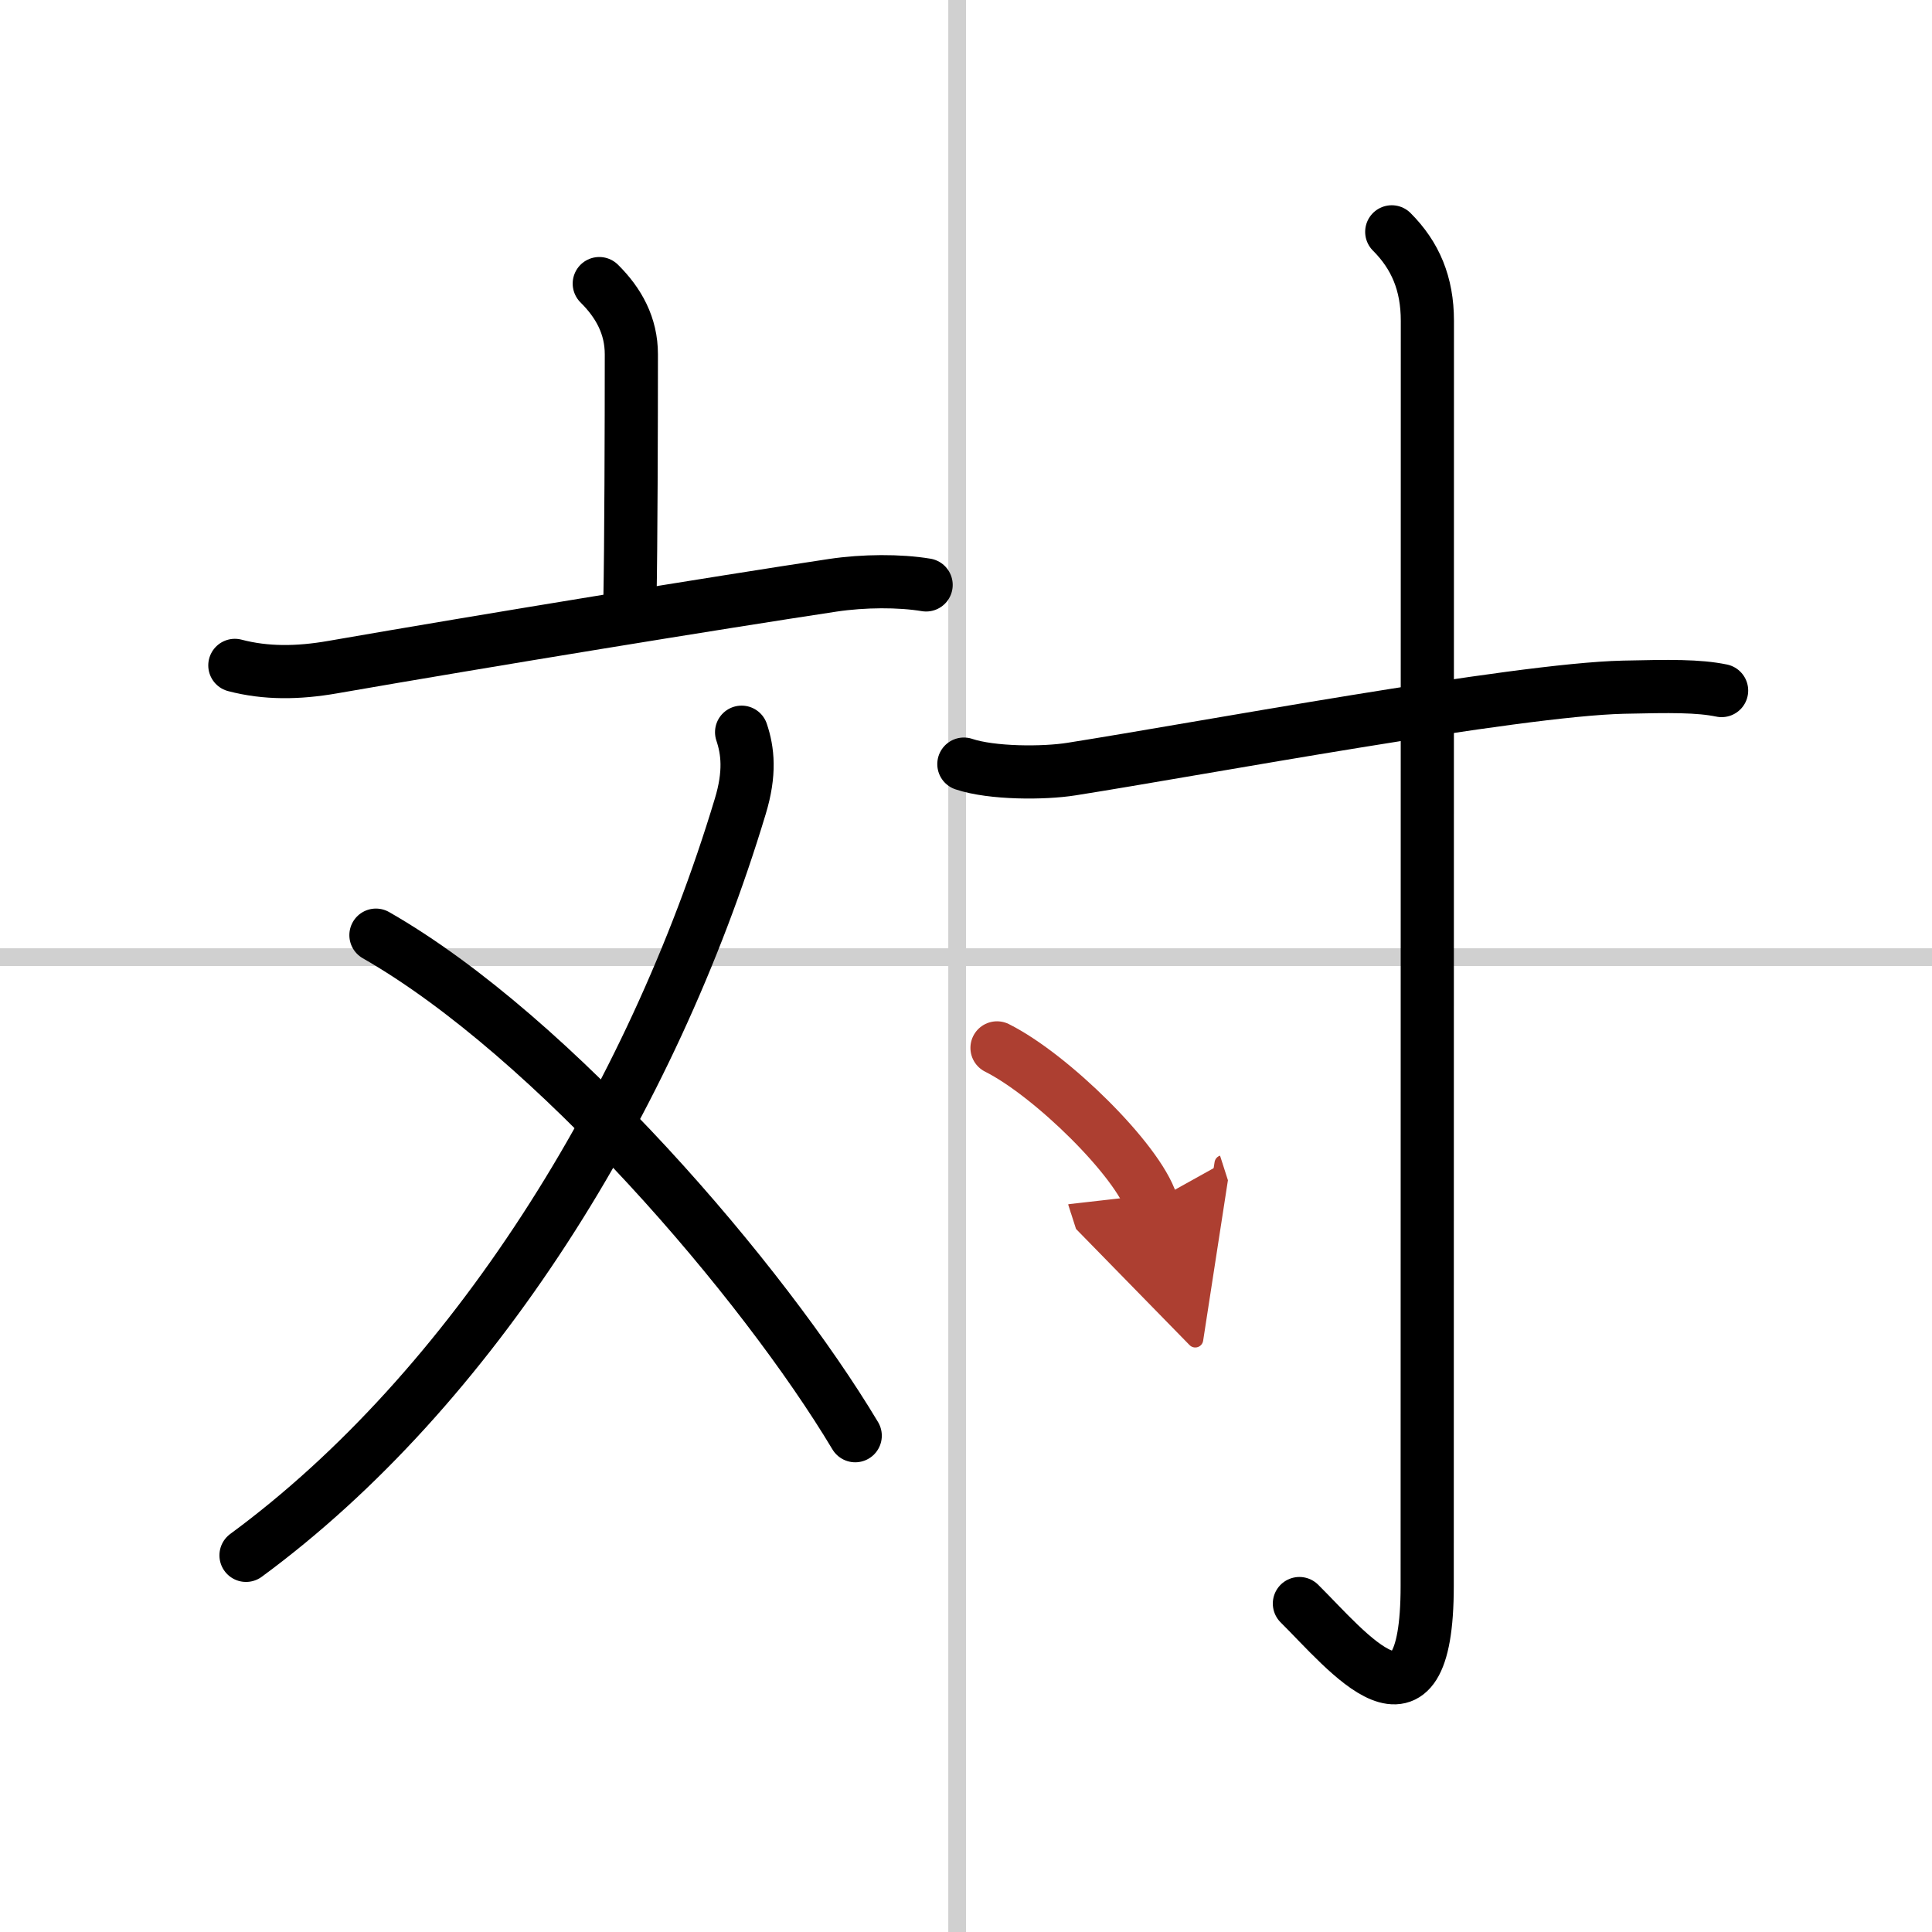
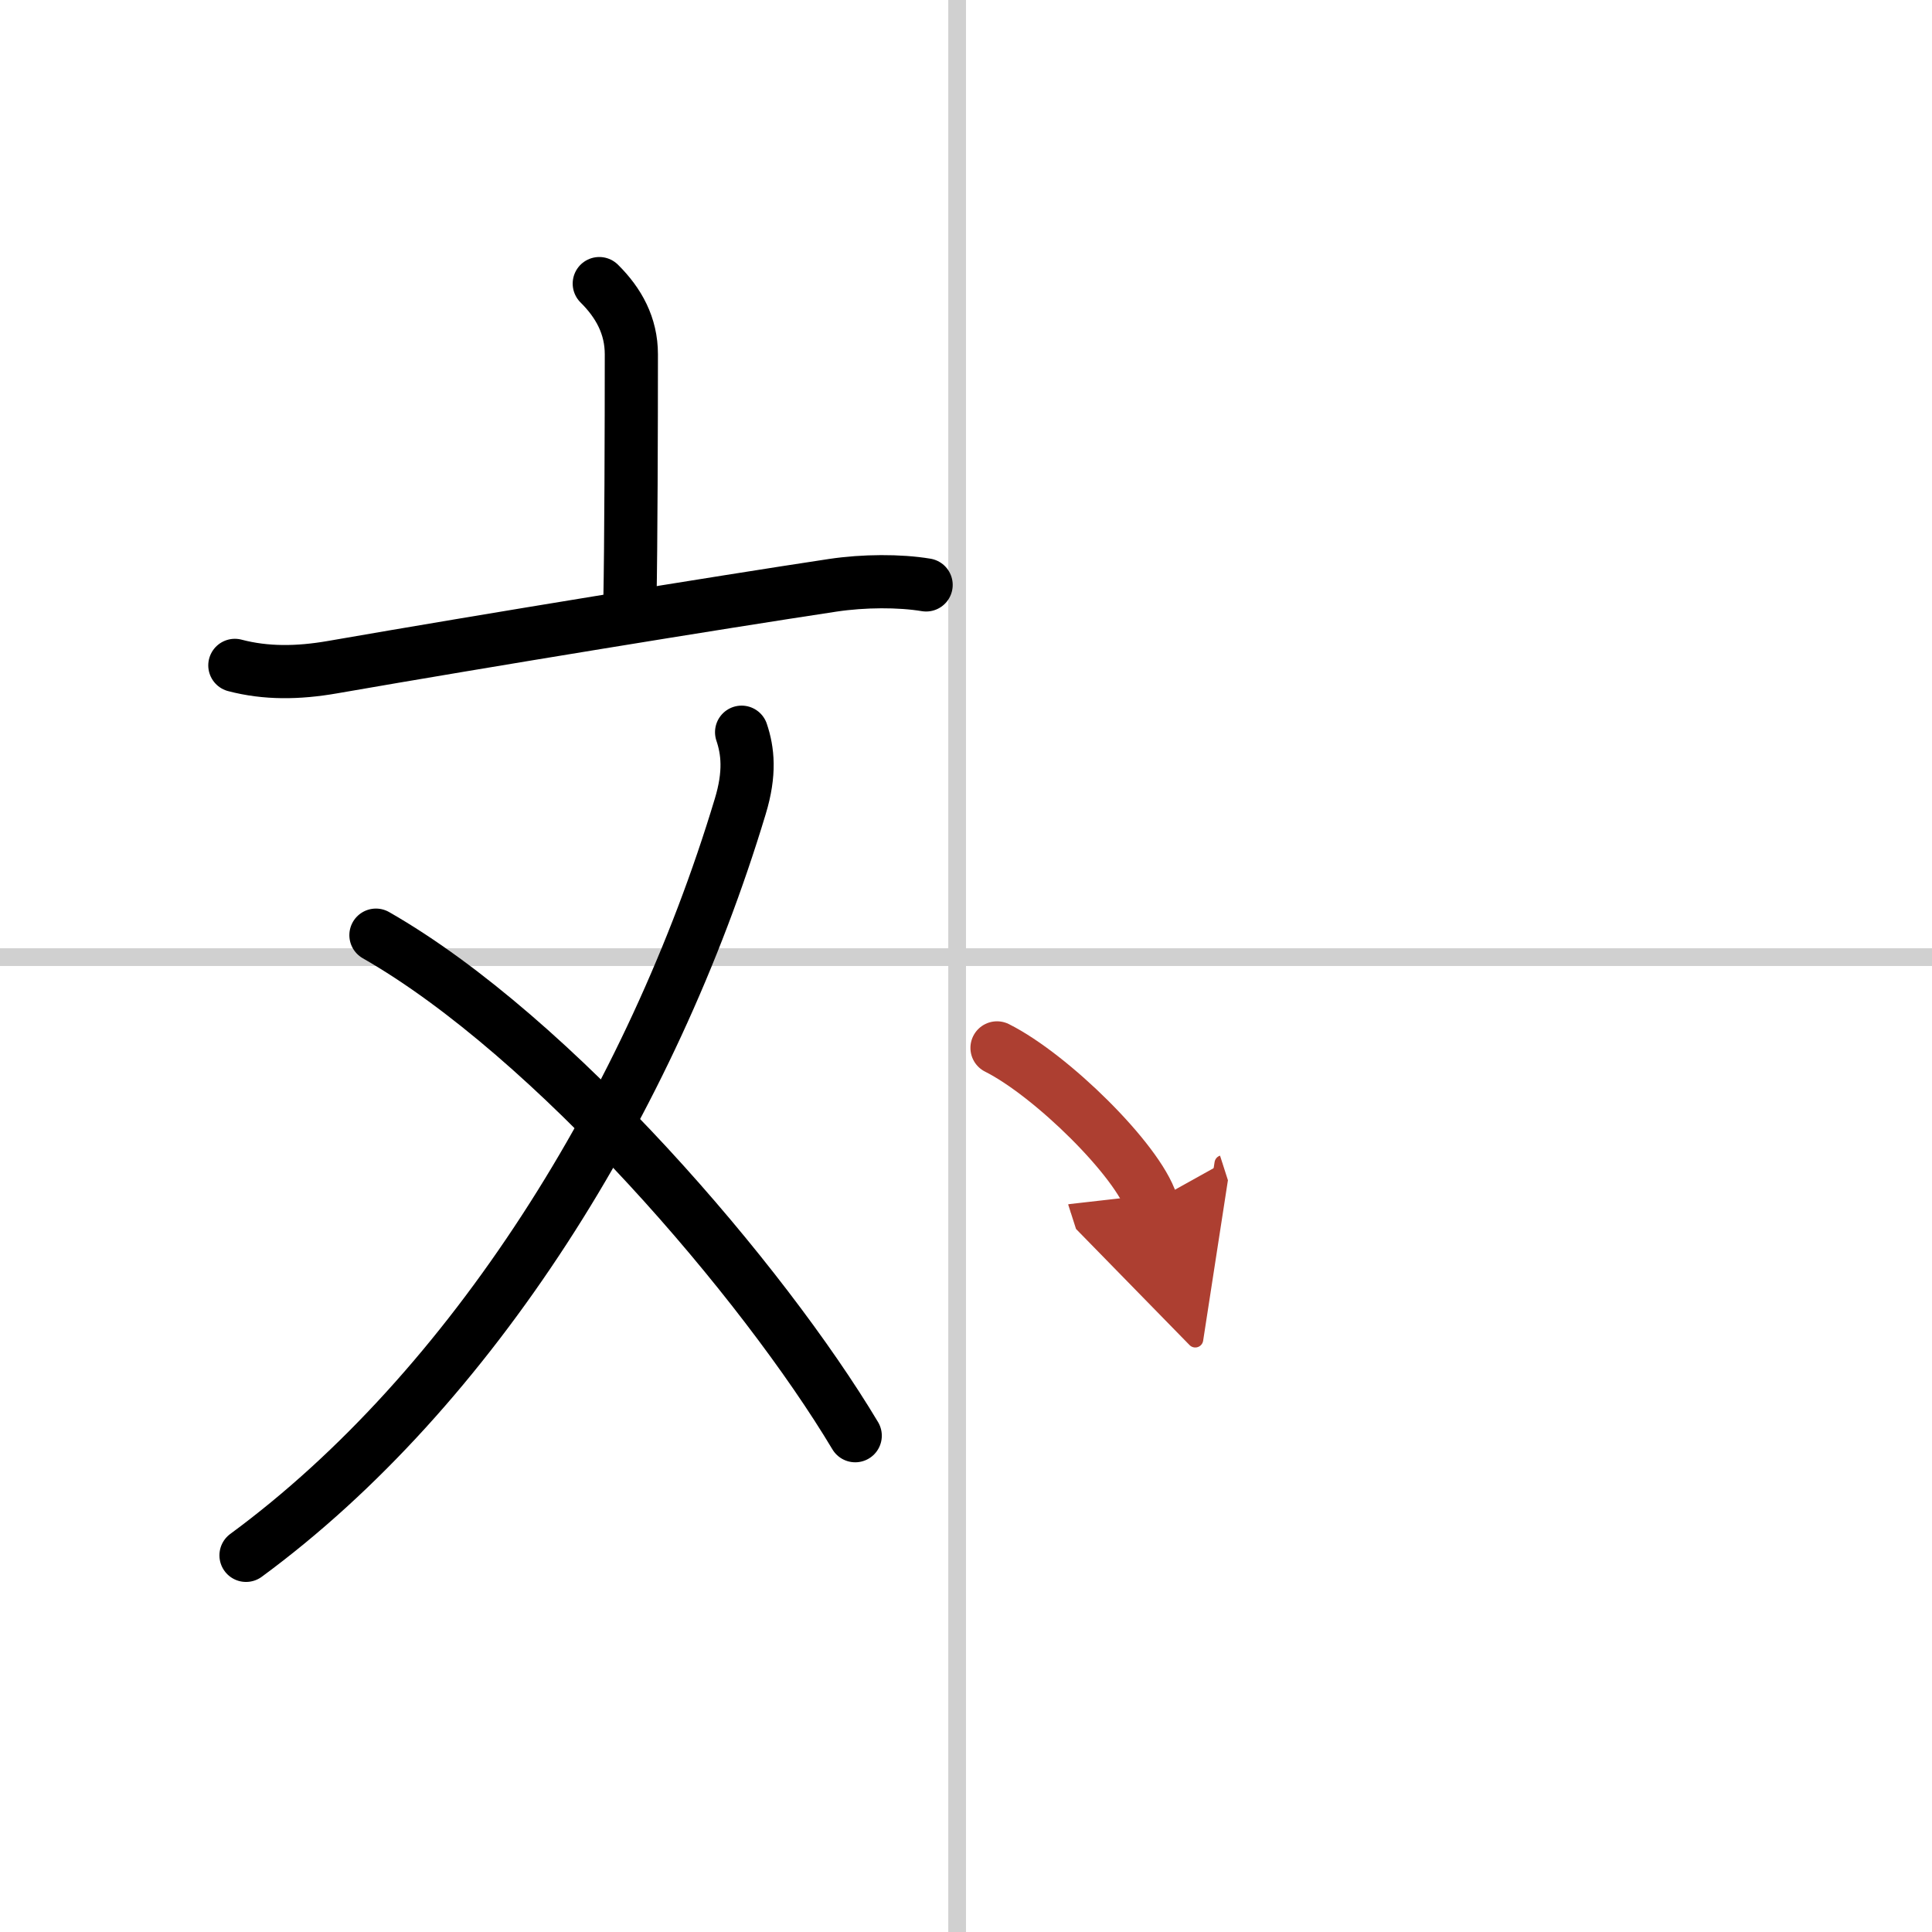
<svg xmlns="http://www.w3.org/2000/svg" width="400" height="400" viewBox="0 0 109 109">
  <defs>
    <marker id="a" markerWidth="4" orient="auto" refX="1" refY="5" viewBox="0 0 10 10">
      <polyline points="0 0 10 5 0 10 1 5" fill="#ad3f31" stroke="#ad3f31" />
    </marker>
  </defs>
  <g fill="none" stroke="#000" stroke-linecap="round" stroke-linejoin="round" stroke-width="3">
    <rect width="100%" height="100%" fill="#fff" stroke="#fff" />
    <line x1="54" x2="54" y2="109" stroke="#d0d0d0" stroke-width="1" />
    <line x2="109" y1="54" y2="54" stroke="#d0d0d0" stroke-width="1" />
    <path d="m33.81 16c1.1 1.09 1.81 2.38 1.81 3.99 0 4.01-0.02 10.94-0.08 13.82" />
    <path d="M13.25,37.54c1.75,0.46,3.56,0.44,5.51,0.1C27.5,36.12,40.5,34,46.99,33.02c1.74-0.26,3.76-0.27,5.26-0.02" />
    <path d="m41.84 41.31c0.35 1.04 0.5 2.3-0.08 4.2-5.01 16.62-15.13 32.87-27.88 42.24" />
    <path d="M21.21,52.76C31.25,58.5,43.07,72.34,48.25,81" />
-     <path d="m54.38 43.11c1.58 0.53 4.51 0.53 6.07 0.28 7.3-1.15 25.05-4.48 31.14-4.62 2.64-0.06 4.22-0.08 5.54 0.19" />
-     <path d="m78.52 13.08c1.33 1.33 2.01 2.92 2.01 5.02 0 14.56-0.01 66.41-0.01 71.37 0 9.41-4.52 3.66-7.21 1" />
    <path d="m56.25 59.12c3.07 1.54 7.94 6.34 8.71 8.74" marker-end="url(#a)" stroke="#ad3f31" />
  </g>
</svg>